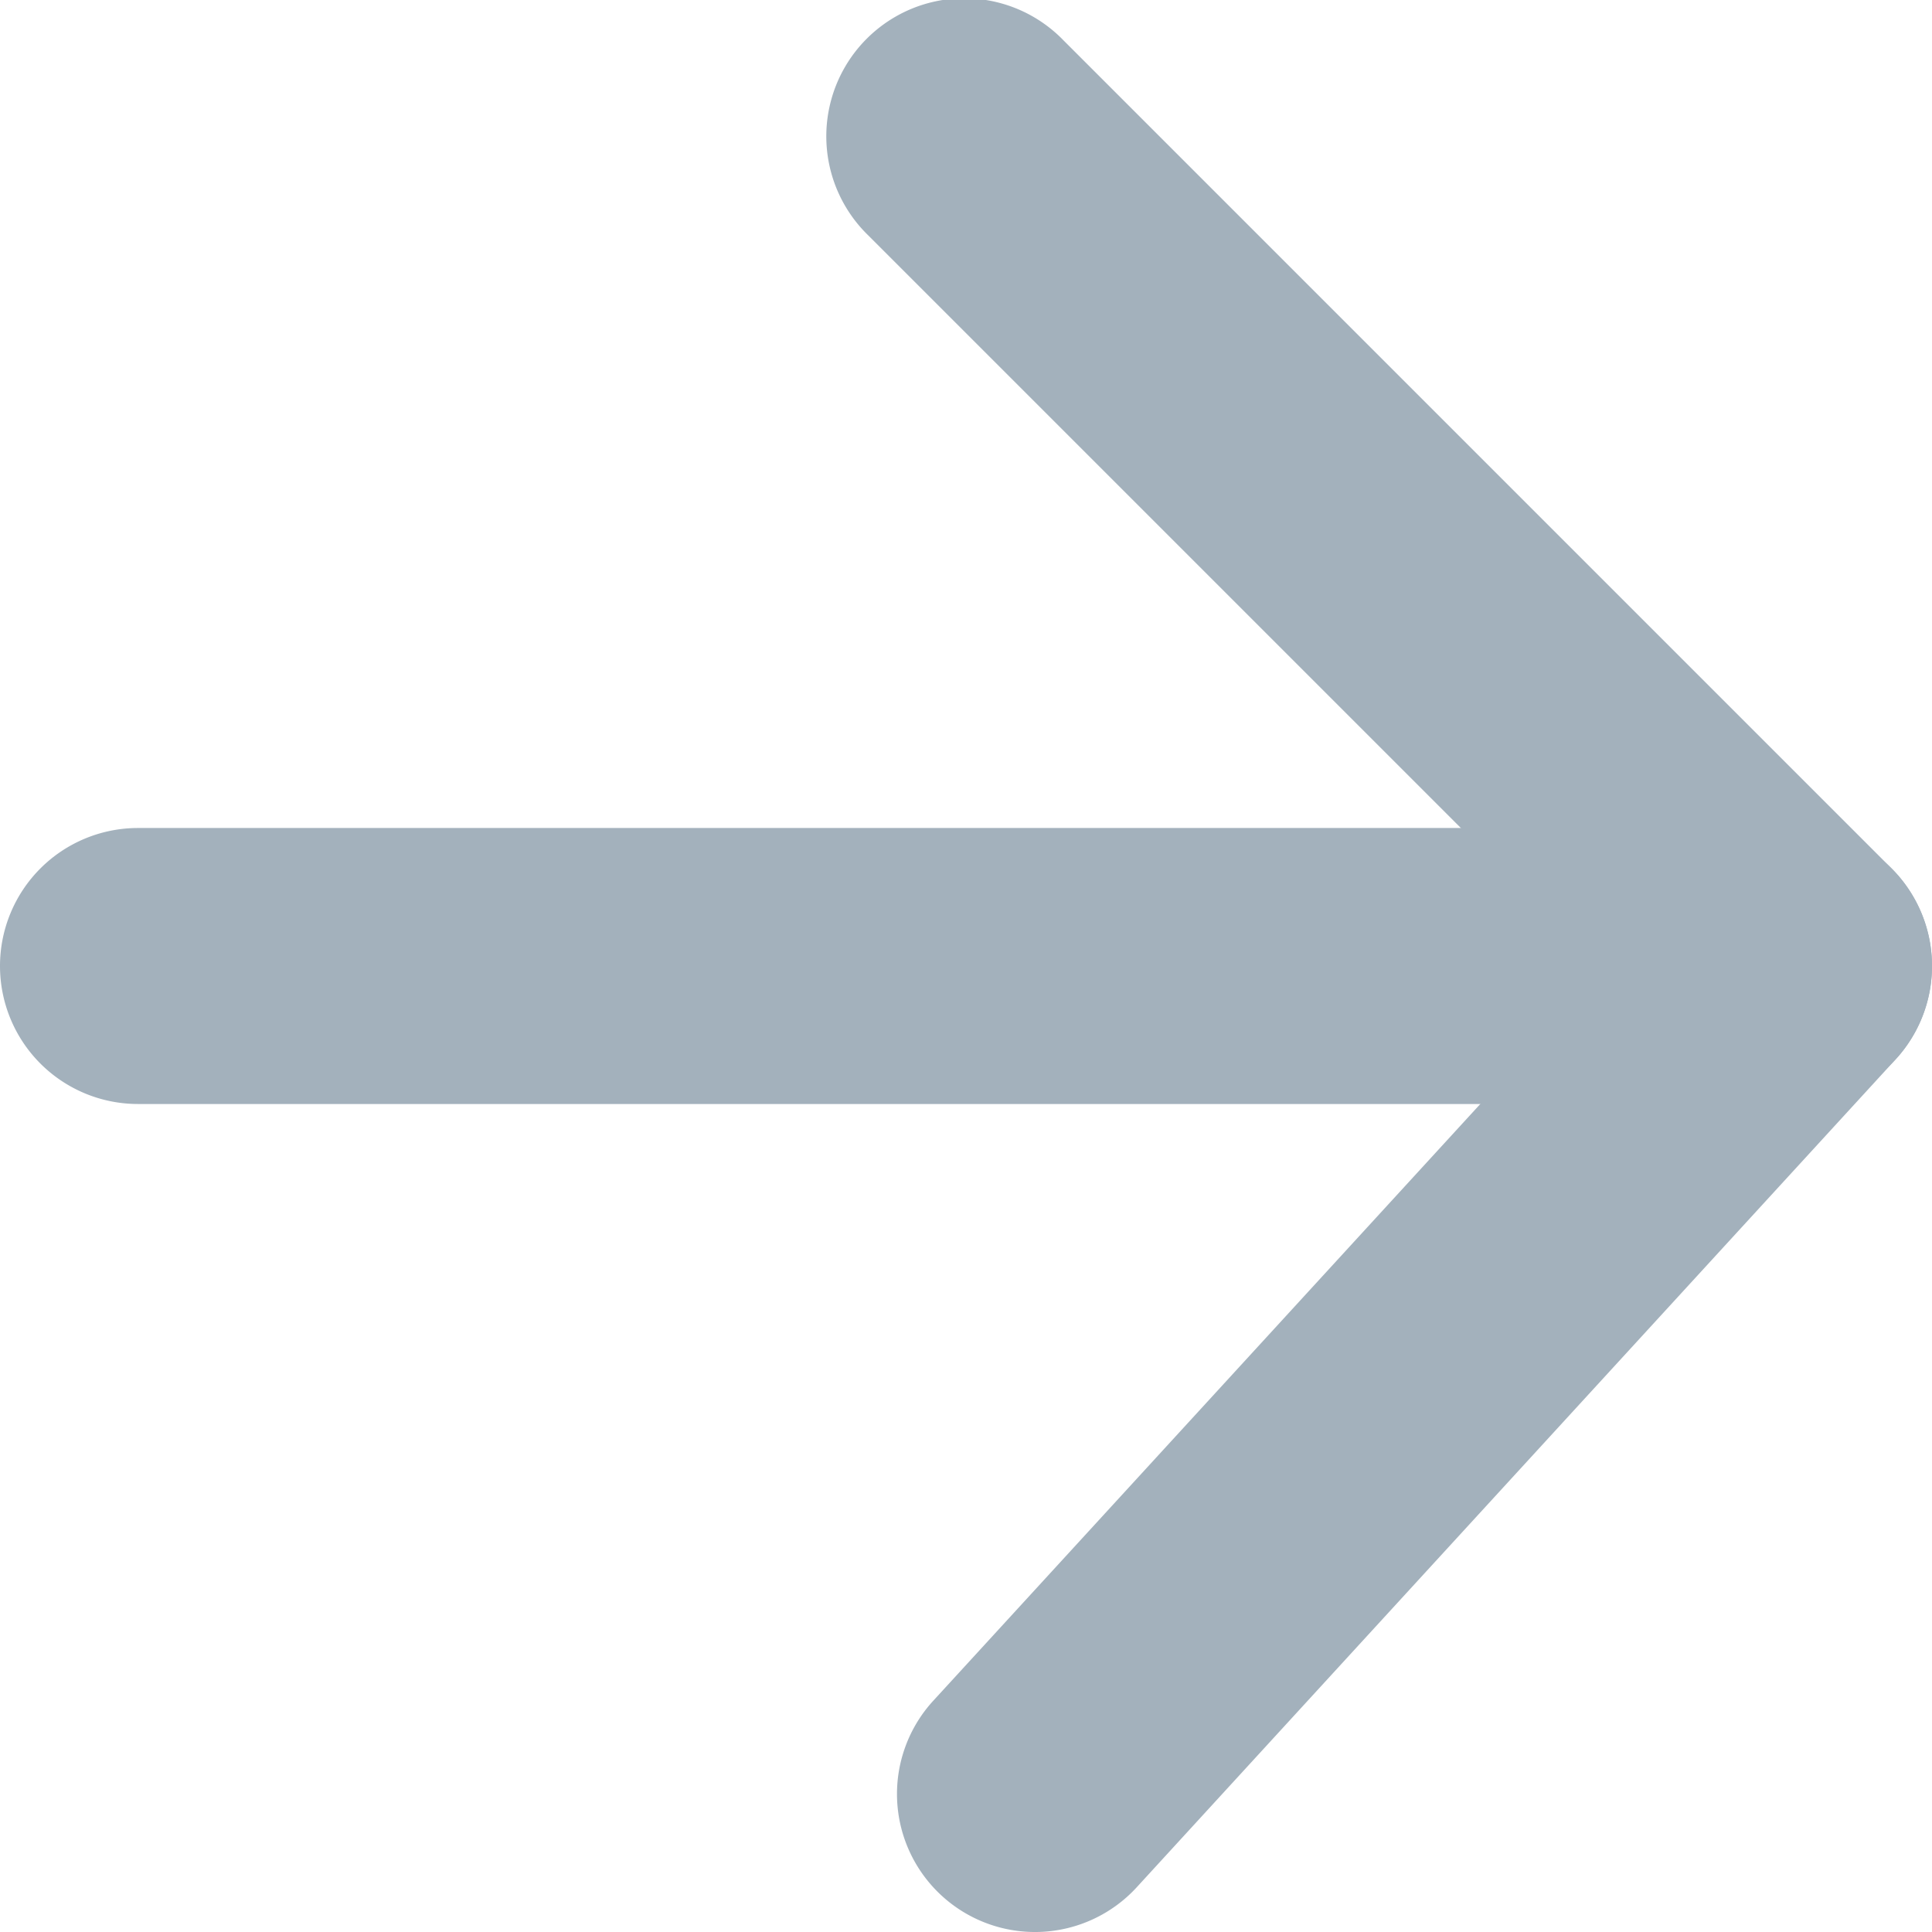
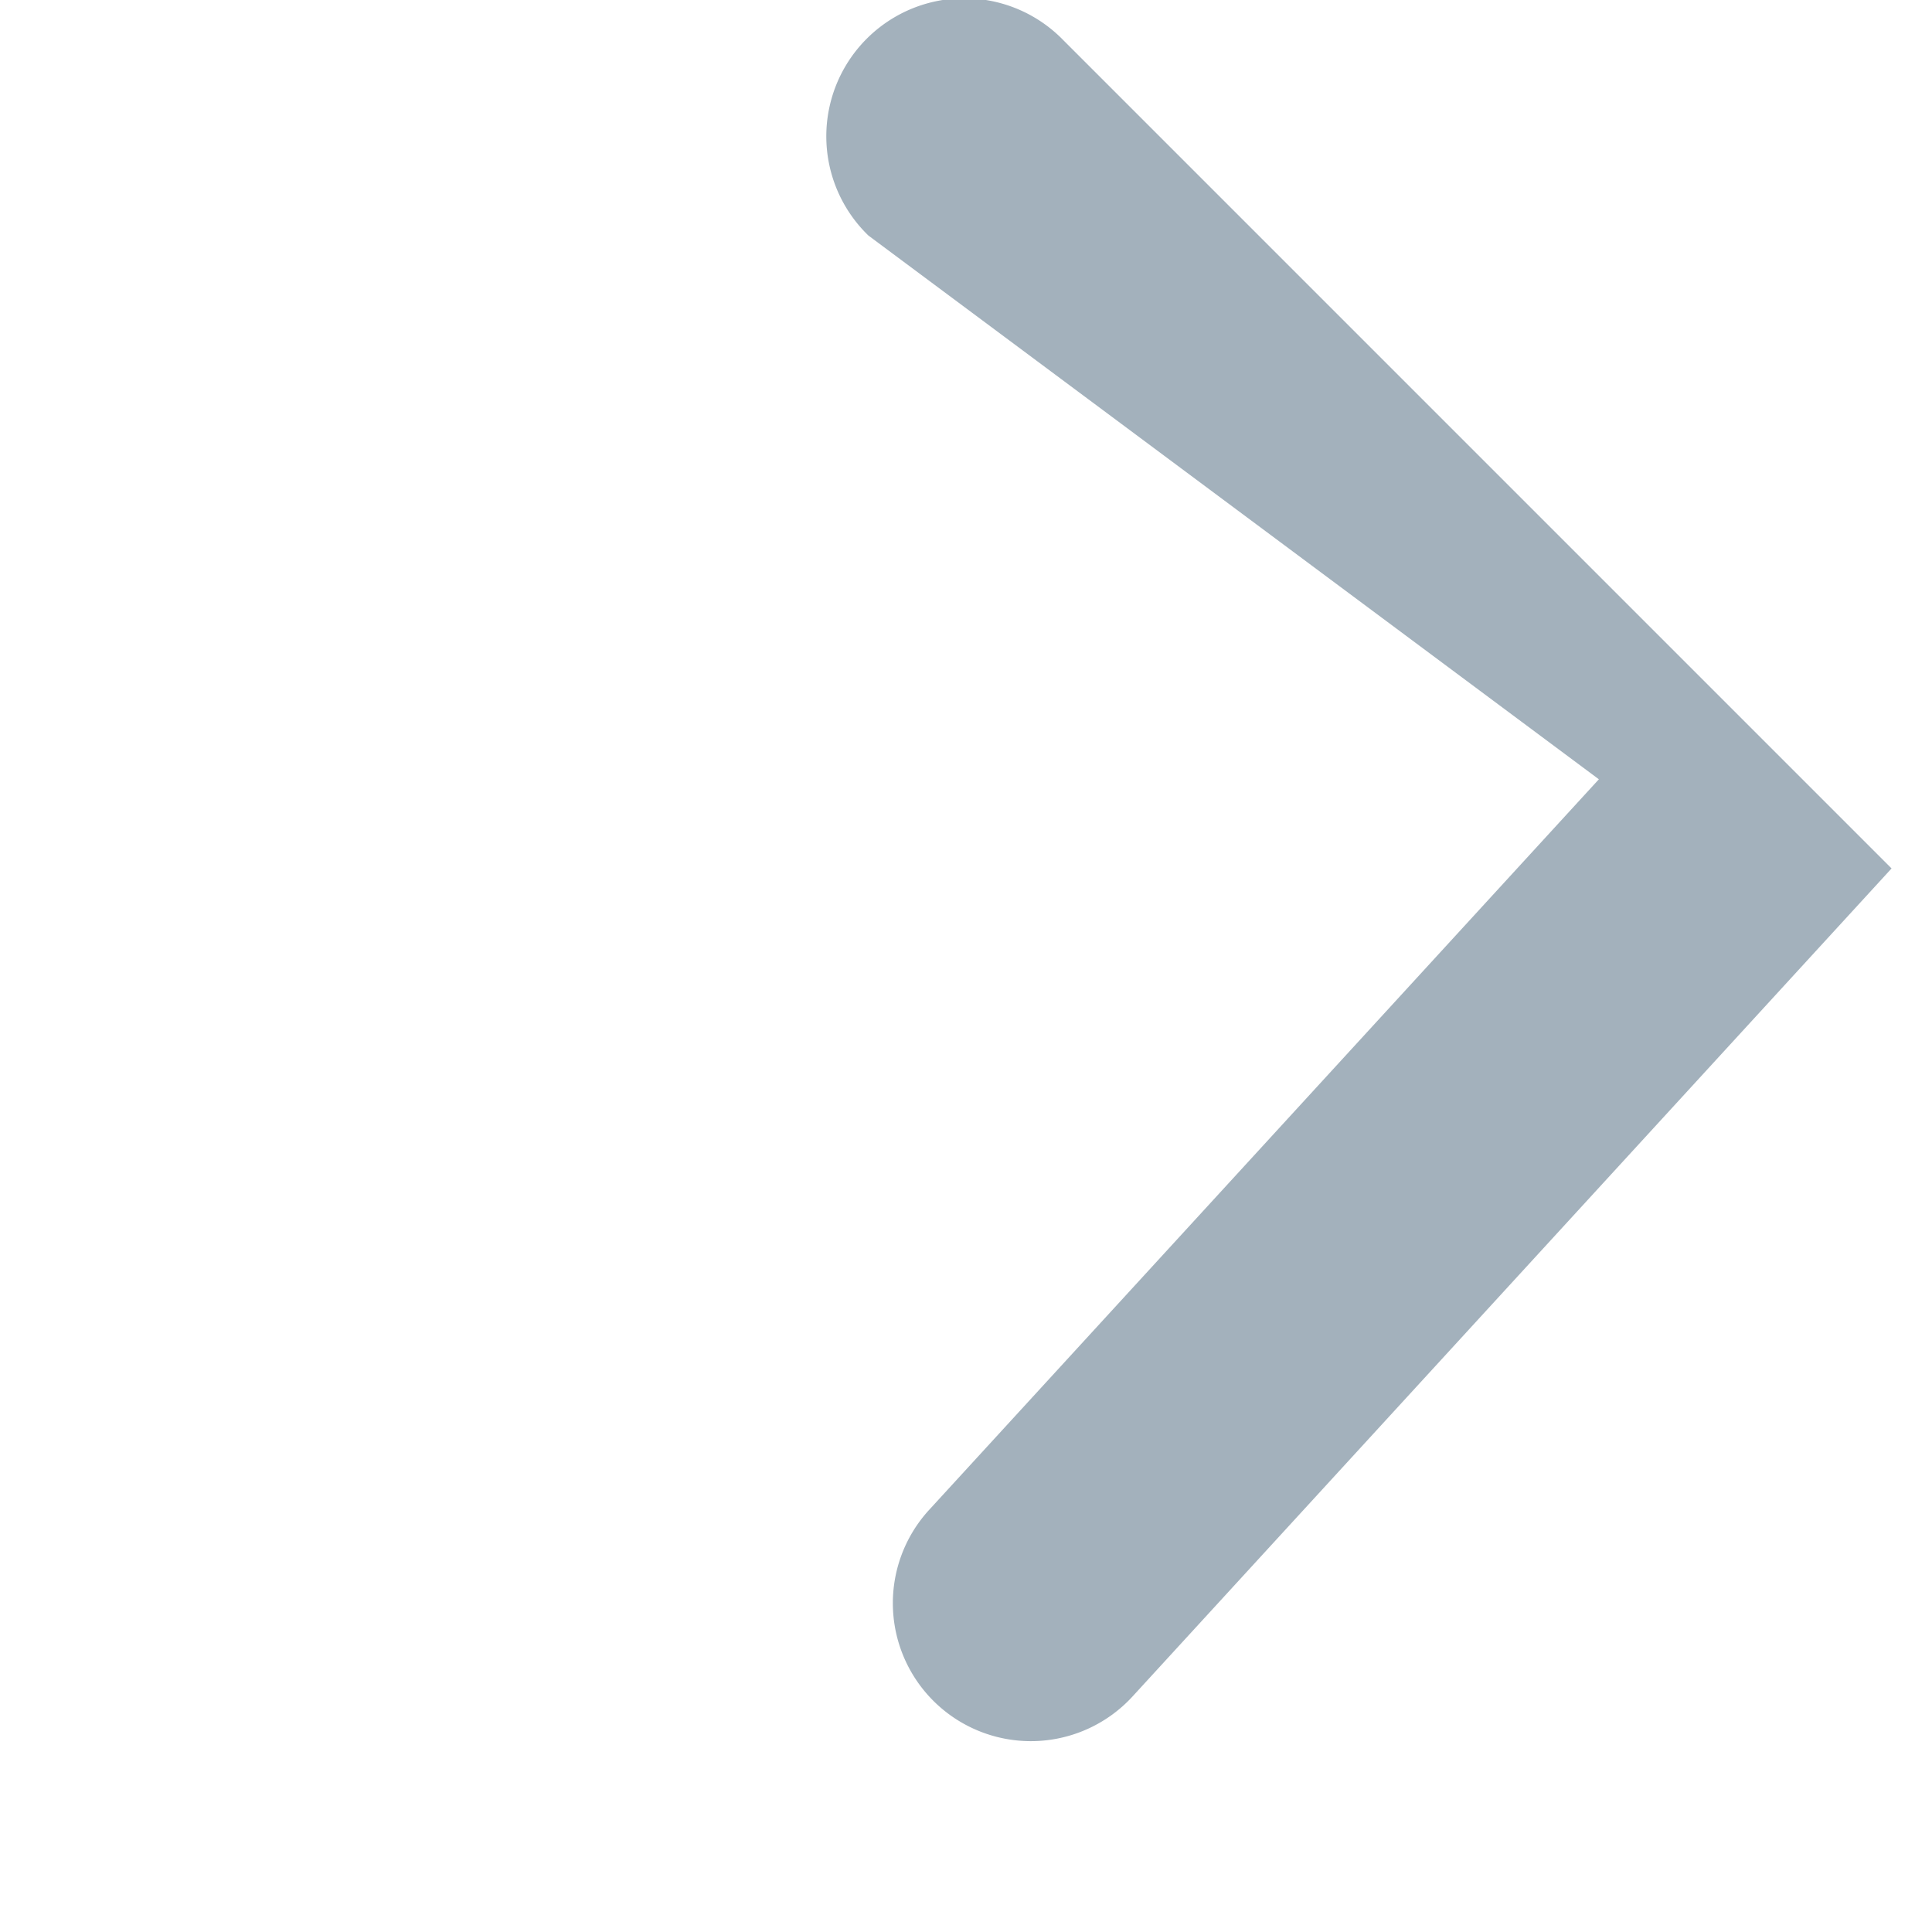
<svg xmlns="http://www.w3.org/2000/svg" width="14" height="14" viewBox="0 0 14 14">
  <g transform="translate(215 3375) rotate(180)">
-     <path d="M190,3145h12a1,1,0,0,1,0,2H190a1,1,0,0,1,0-2Z" transform="translate(12 222)" fill="#a3b1bc" />
-     <path d="M196.707,3151.293a1,1,0,1,1-1.414,1.414l-6-6a1,1,0,0,1-.03-1.383l5.5-6a1,1,0,1,1,1.474,1.352l-4.853,5.294Z" transform="translate(12 222)" fill="#a3b1bc" />
+     <path d="M196.707,3151.293a1,1,0,1,1-1.414,1.414l-6-6l5.5-6a1,1,0,1,1,1.474,1.352l-4.853,5.294Z" transform="translate(12 222)" fill="#a3b1bc" />
  </g>
</svg>